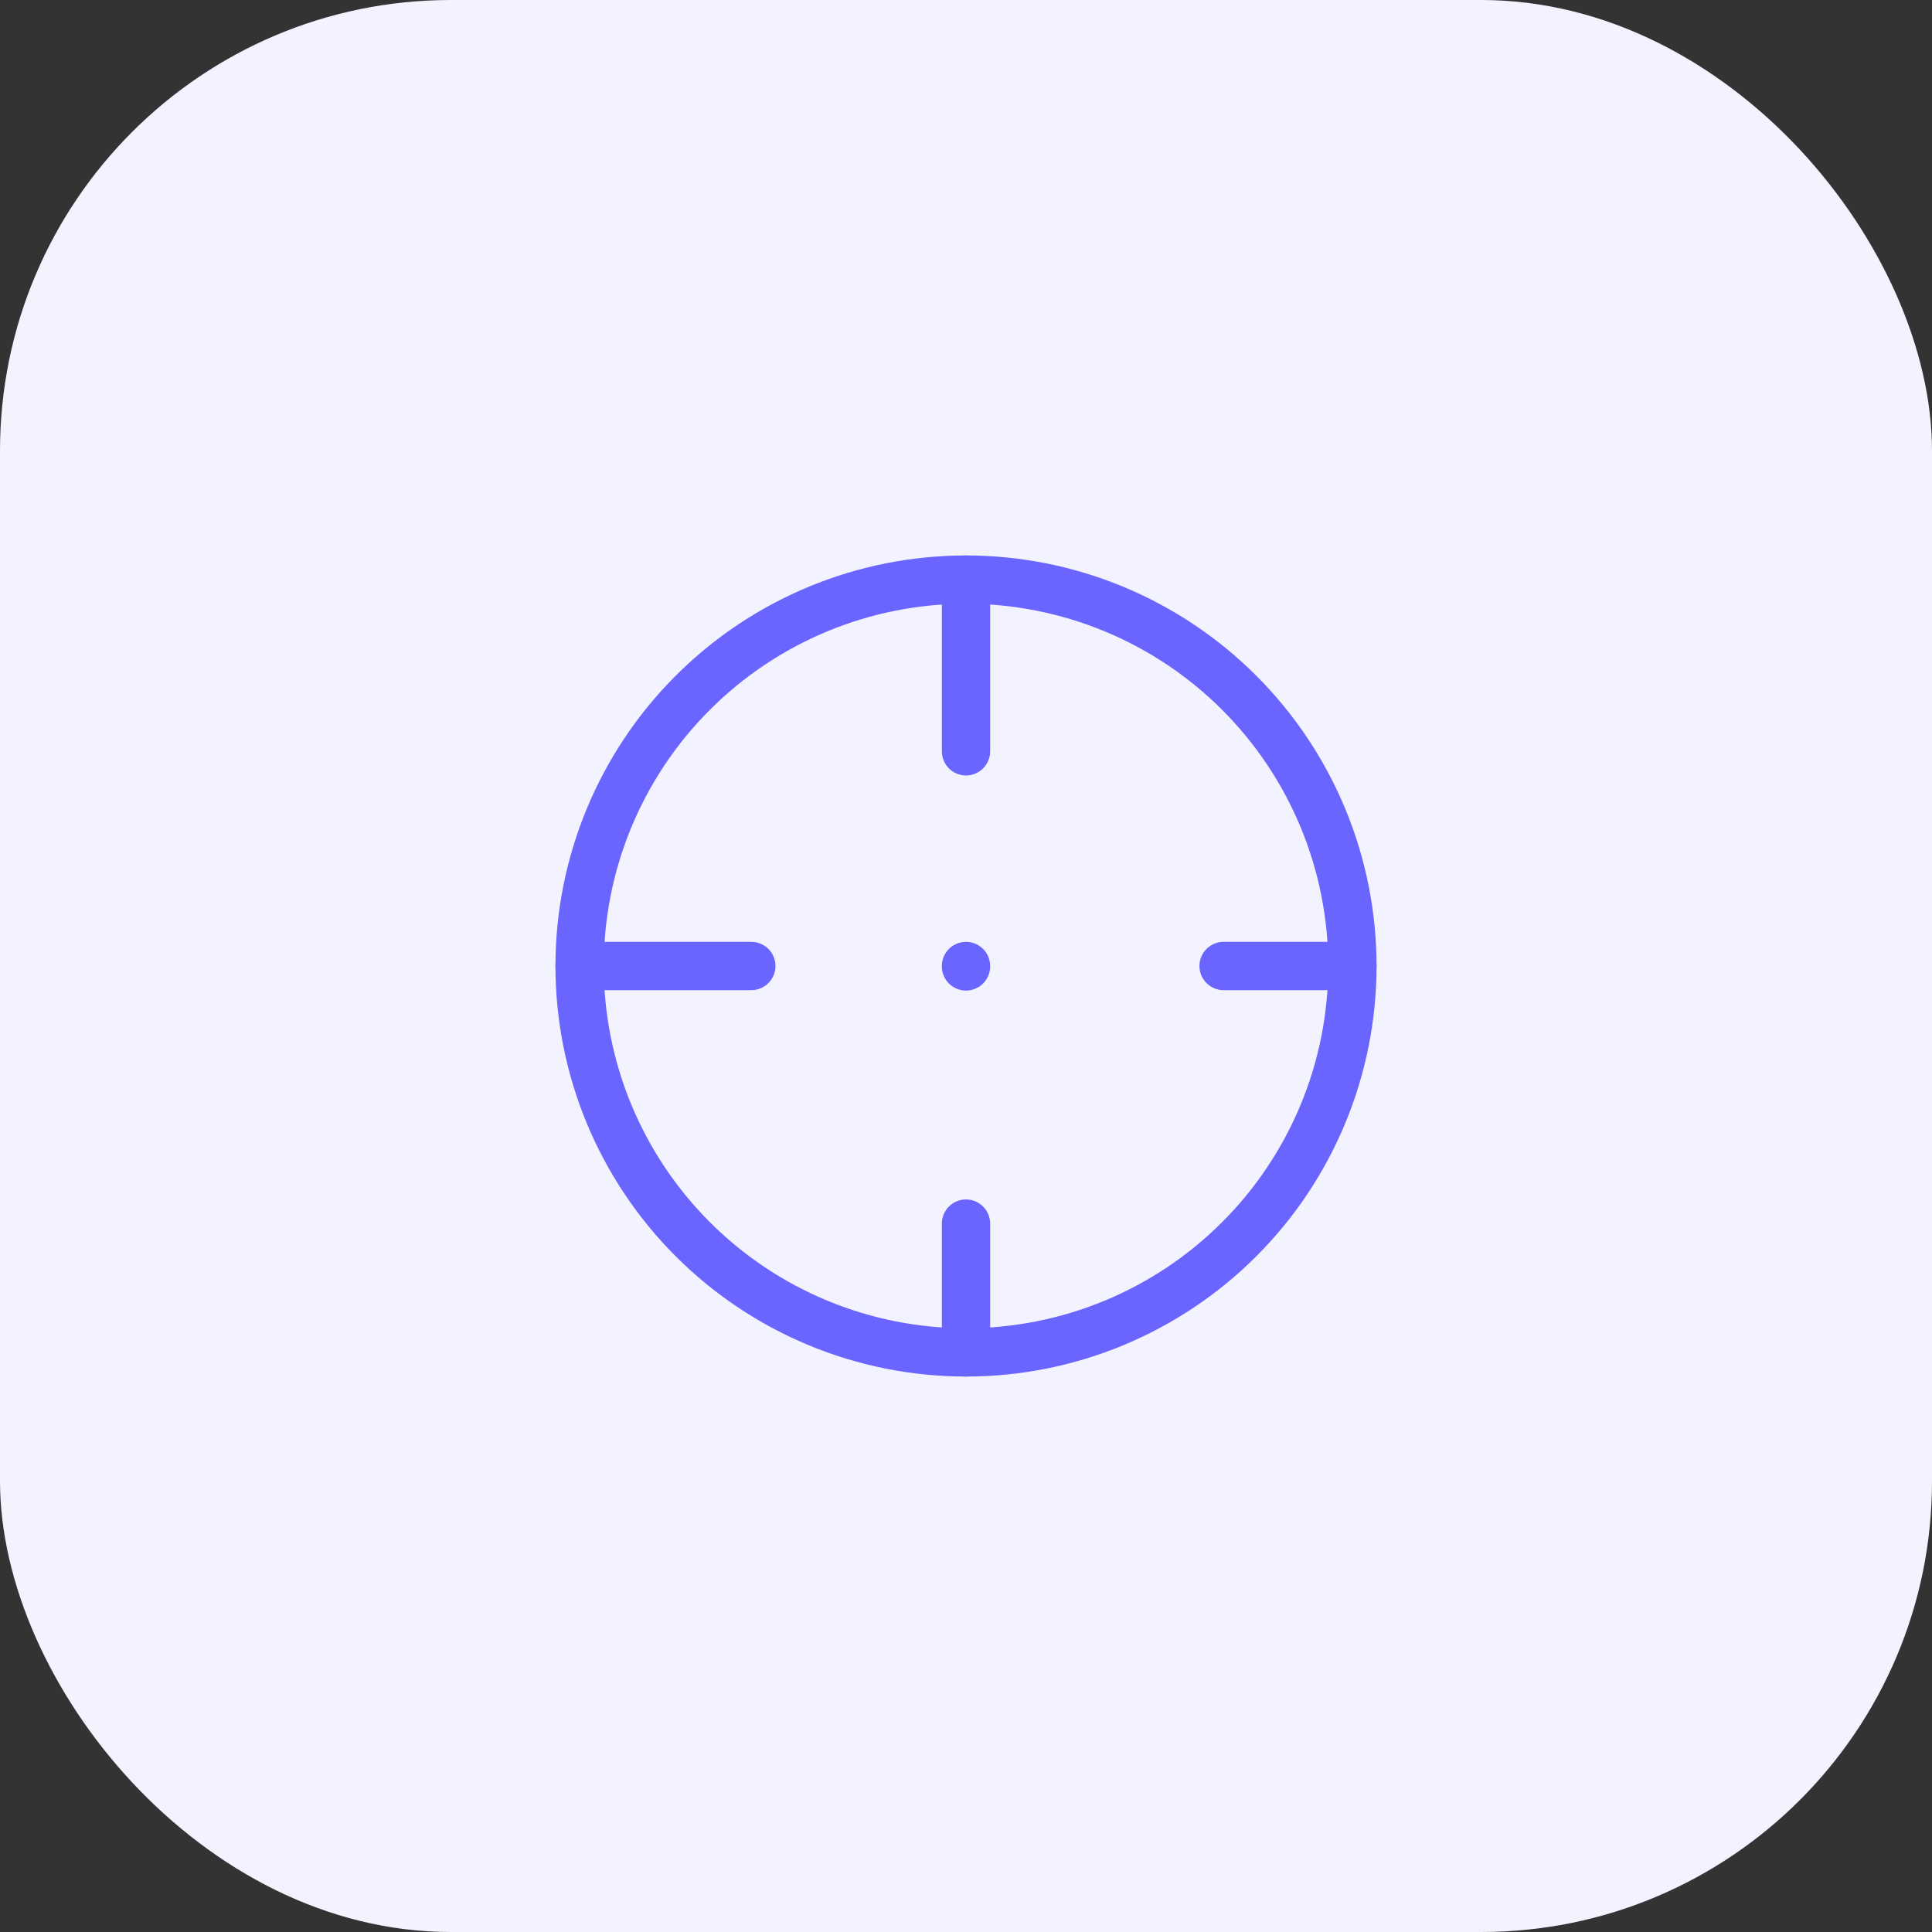
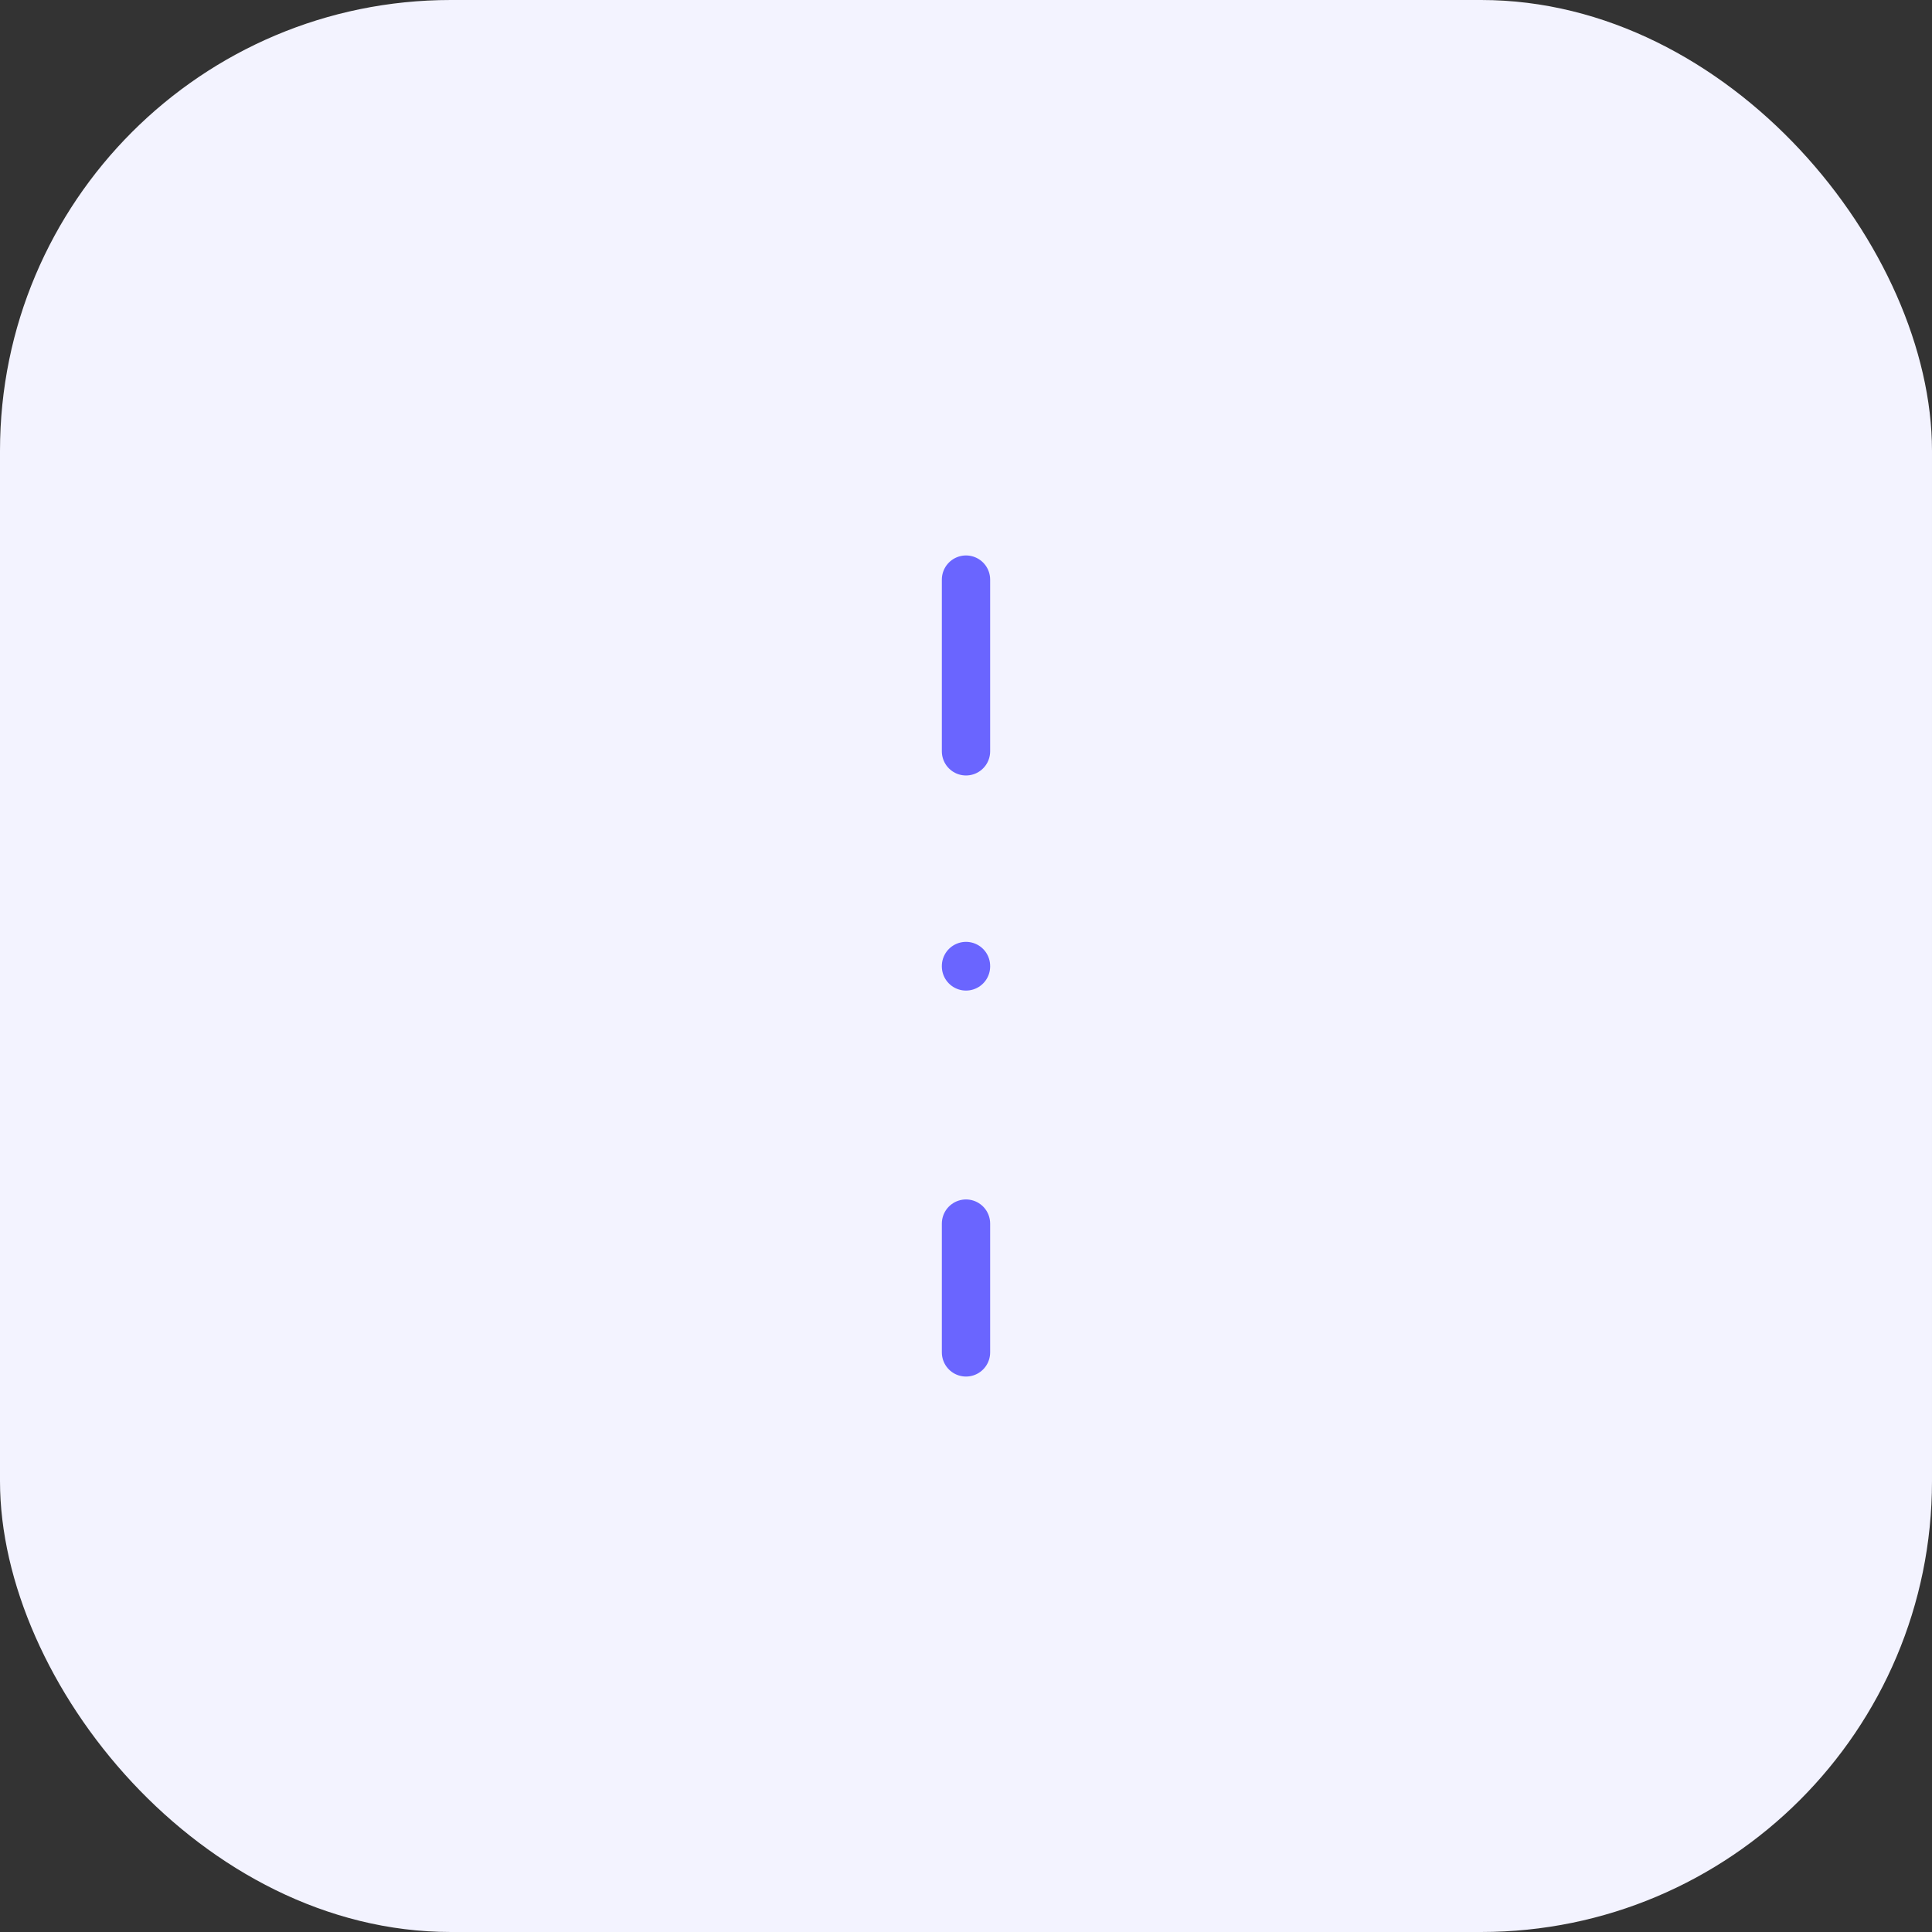
<svg xmlns="http://www.w3.org/2000/svg" width="60" height="60" viewBox="0 0 60 60" fill="none">
  <rect x="0" y="0" width="60" height="60" fill="#333333" stroke="none" />
  <rect width="60" height="60" rx="14" fill="#F3F3FF" />
  <g clip-path="url(#clip0_2_1186)">
-     <path d="M18 30C18 31.576 18.31 33.136 18.913 34.592C19.517 36.048 20.4 37.371 21.515 38.485C22.629 39.6 23.952 40.483 25.408 41.087C26.864 41.69 28.424 42 30 42C31.576 42 33.136 41.69 34.592 41.087C36.048 40.483 37.371 39.6 38.485 38.485C39.6 37.371 40.483 36.048 41.087 34.592C41.69 33.136 42 31.576 42 30C42 28.424 41.69 26.864 41.087 25.408C40.483 23.952 39.6 22.629 38.485 21.515C37.371 20.4 36.048 19.517 34.592 18.913C33.136 18.31 31.576 18 30 18C28.424 18 26.864 18.31 25.408 18.913C23.952 19.517 22.629 20.4 21.515 21.515C20.4 22.629 19.517 23.952 18.913 25.408C18.31 26.864 18 28.424 18 30Z" stroke="#6A65FF" stroke-width="1.5" stroke-linecap="round" stroke-linejoin="round" />
    <path d="M30 18V23.333" stroke="#6A65FF" stroke-width="1.5" stroke-linecap="round" stroke-linejoin="round" />
    <path d="M30 42V38" stroke="#6A65FF" stroke-width="1.5" stroke-linecap="round" stroke-linejoin="round" />
-     <path d="M18 30H23.333" stroke="#6A65FF" stroke-width="1.5" stroke-linecap="round" stroke-linejoin="round" />
-     <path d="M42 30H38" stroke="#6A65FF" stroke-width="1.5" stroke-linecap="round" stroke-linejoin="round" />
    <path d="M30 30V30.013" stroke="#6A65FF" stroke-width="1.5" stroke-linecap="round" stroke-linejoin="round" />
  </g>
  <defs>
    <clipPath id="clip0_2_1186">
      <rect width="32" height="32" fill="white" transform="translate(14 14)" />
    </clipPath>
  </defs>
</svg>